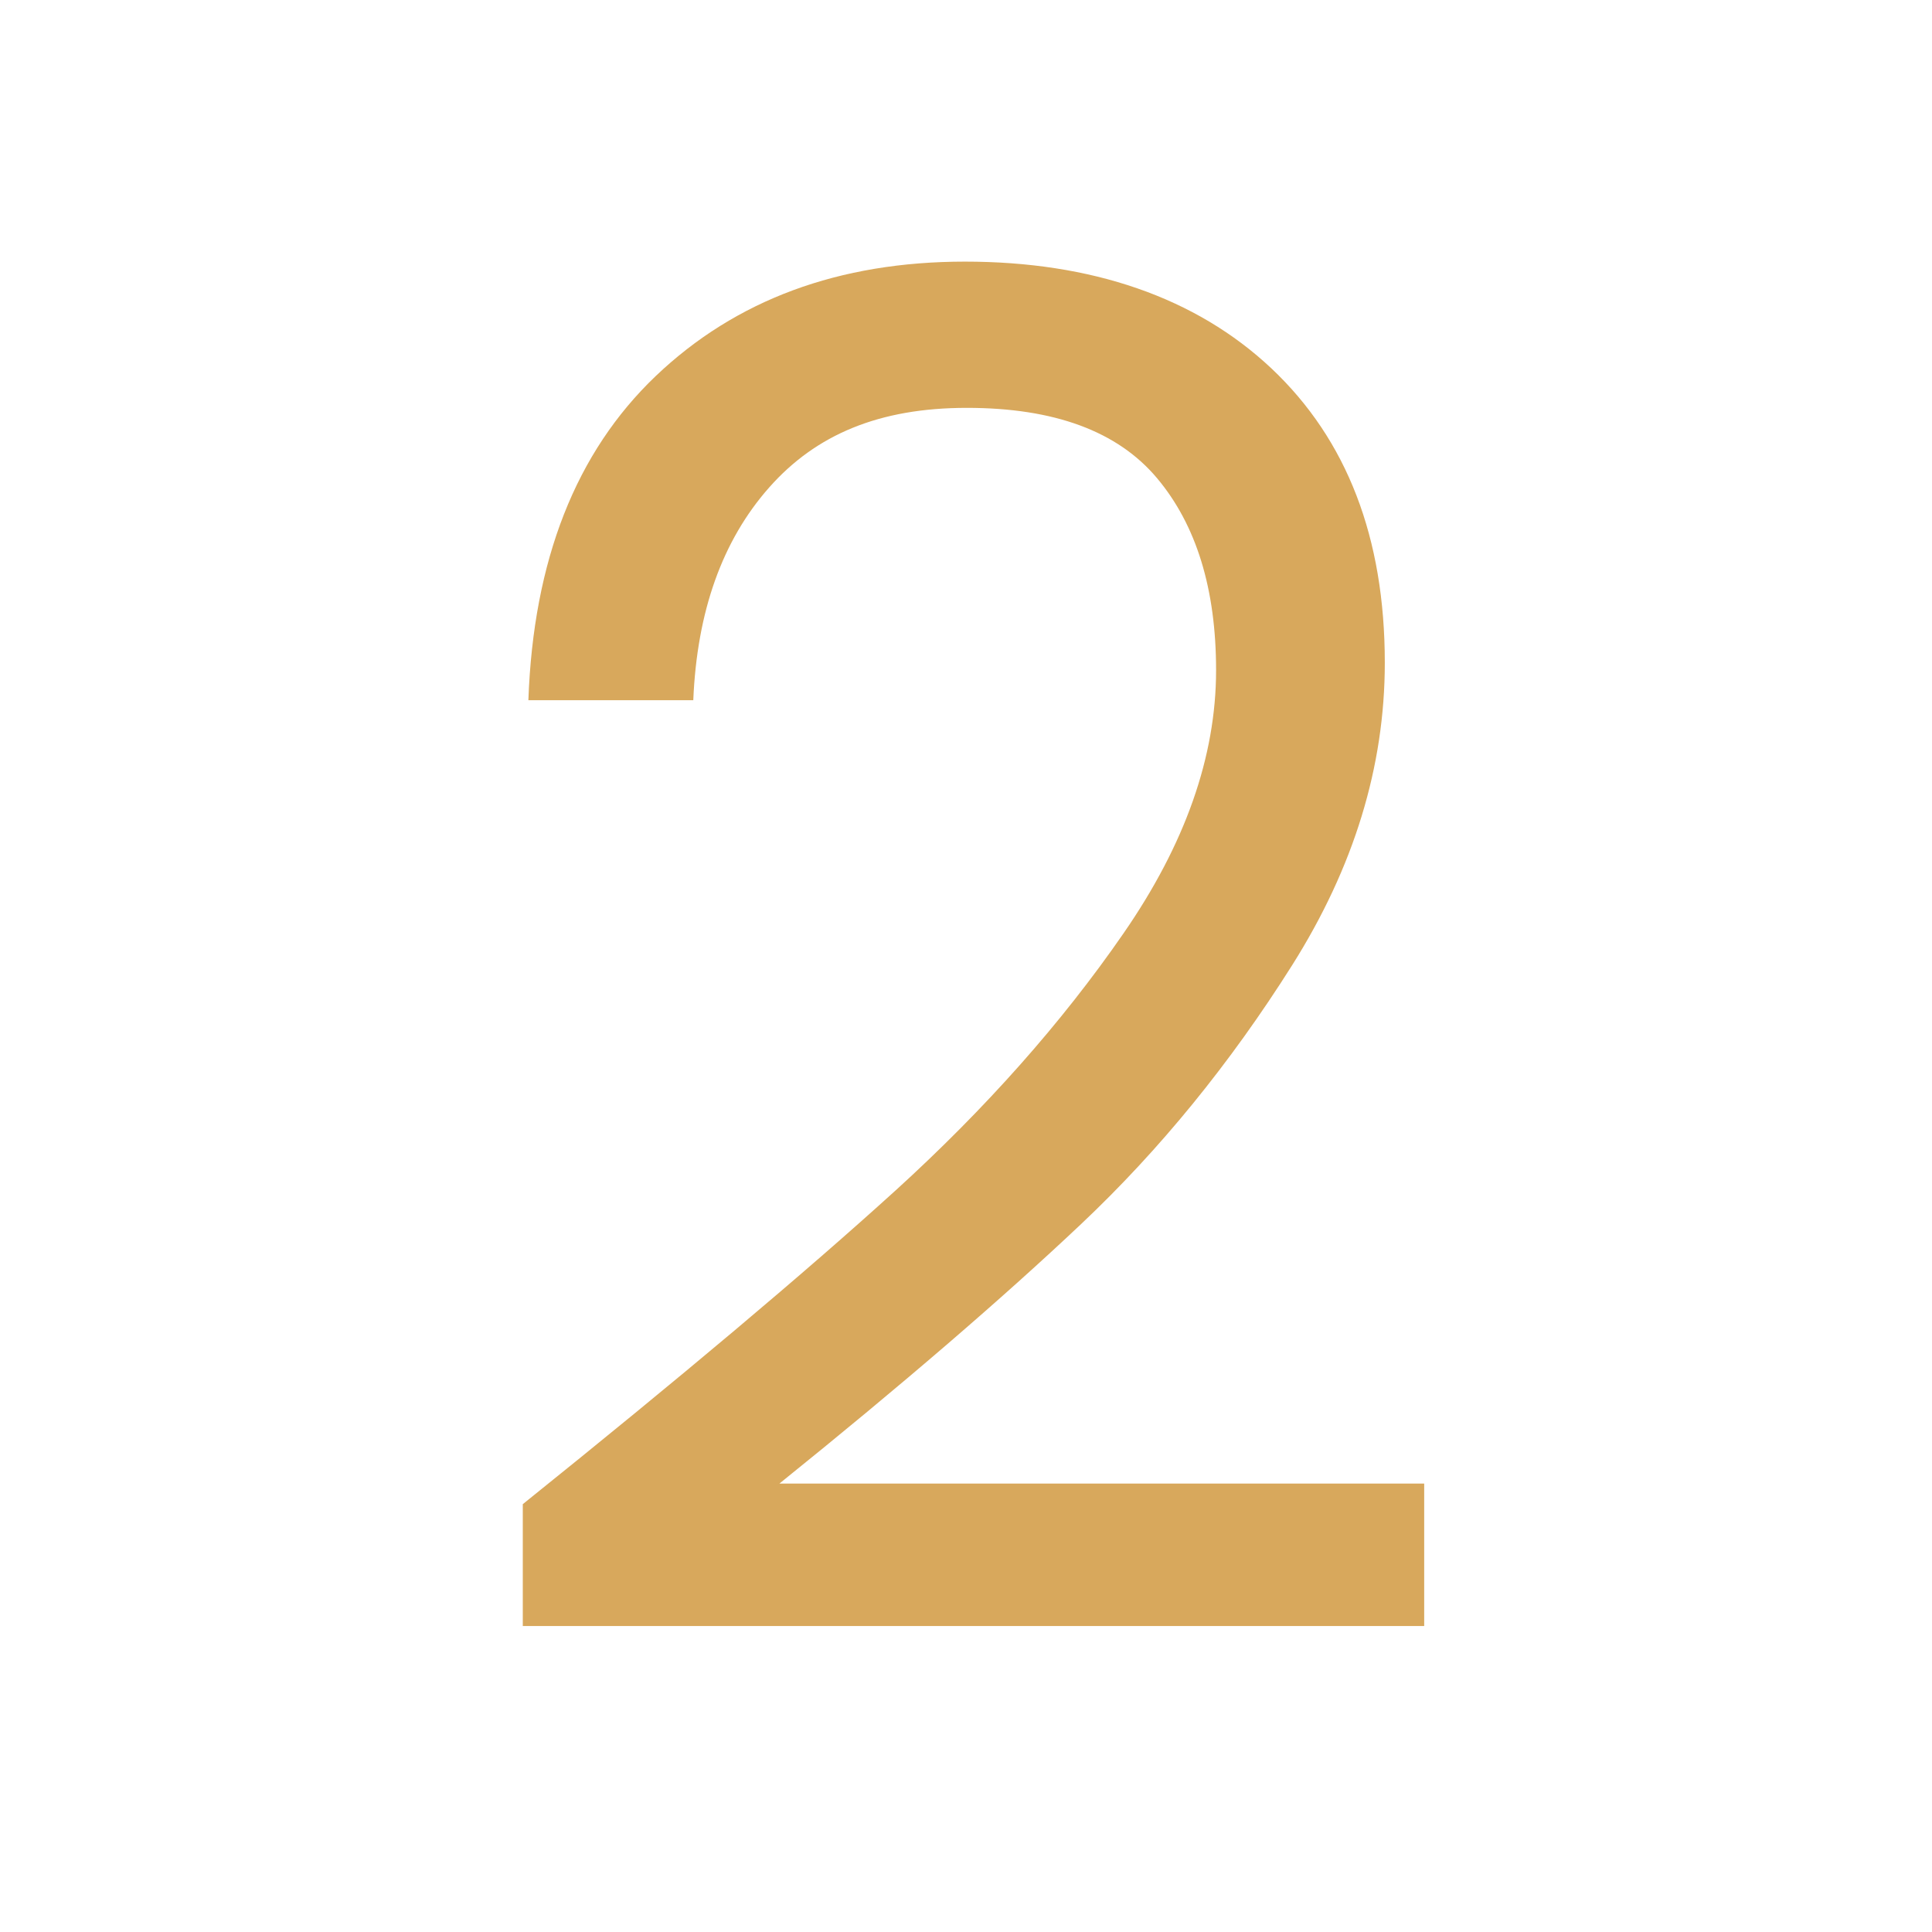
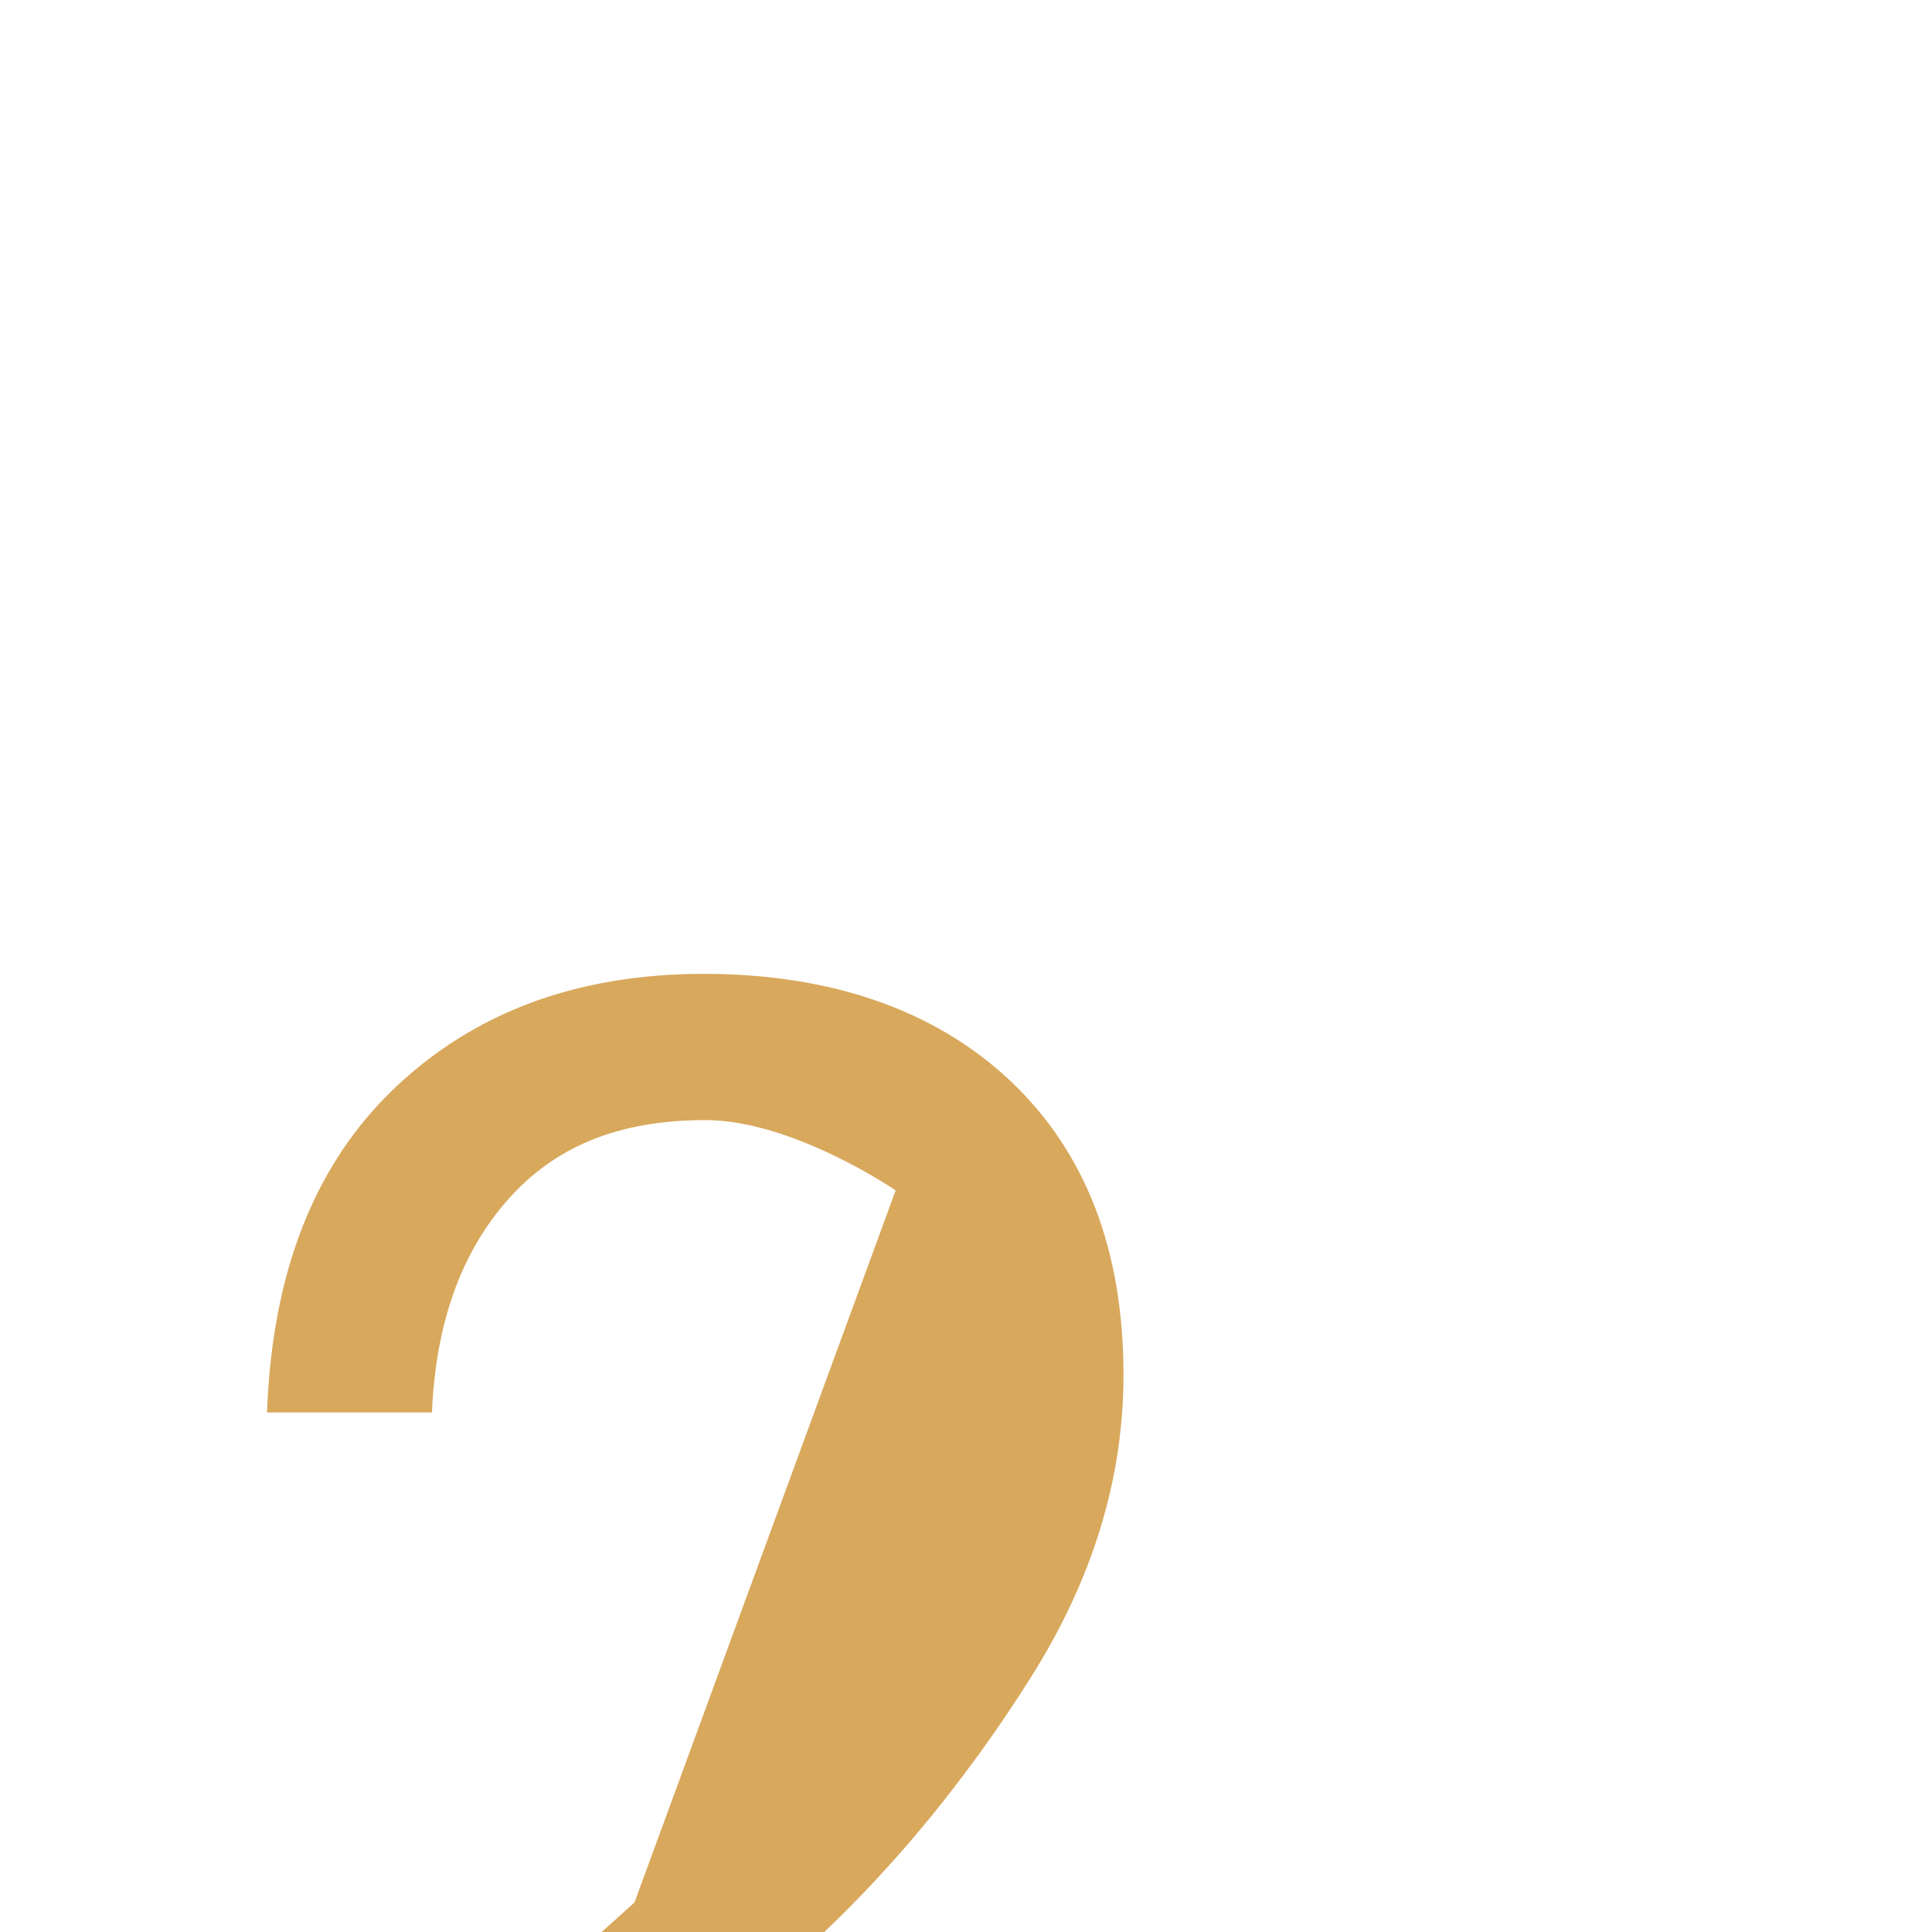
<svg xmlns="http://www.w3.org/2000/svg" id="Layer_1" viewBox="0 0 131.45 131.45">
  <defs>
    <style>
      .cls-1 {
        fill: #d8a85c;
      }
    </style>
  </defs>
-   <path class="cls-1" d="M60.94,80.99c6.12-5.57,11.29-11.39,15.49-17.47,4.21-6.08,6.31-12.05,6.31-17.92,0-5.52-1.34-9.88-4.02-13.07s-6.99-4.78-12.94-4.78-10.26,1.81-13.45,5.42c-3.19,3.61-4.91,8.44-5.16,14.47h-11.22c.34-9.52,3.23-16.87,8.67-22.06,5.44-5.18,12.45-7.78,21.04-7.78s15.7,2.42,20.85,7.27c5.14,4.85,7.71,11.52,7.71,20.02,0,7.06-2.1,13.92-6.31,20.59-4.21,6.67-8.99,12.54-14.35,17.6-5.36,5.06-12.2,10.95-20.53,17.66h43.87v9.69h-61.33v-8.29c10.79-8.67,19.25-15.79,25.38-21.36Z" />
+   <path class="cls-1" d="M60.94,80.99s-6.99-4.78-12.94-4.78-10.26,1.81-13.45,5.42c-3.19,3.61-4.91,8.44-5.16,14.47h-11.22c.34-9.52,3.23-16.87,8.67-22.06,5.44-5.18,12.45-7.78,21.04-7.78s15.7,2.42,20.85,7.27c5.14,4.85,7.71,11.52,7.71,20.02,0,7.06-2.1,13.92-6.31,20.59-4.21,6.67-8.99,12.54-14.35,17.6-5.36,5.06-12.2,10.95-20.53,17.66h43.87v9.69h-61.33v-8.29c10.79-8.67,19.25-15.79,25.38-21.36Z" />
</svg>